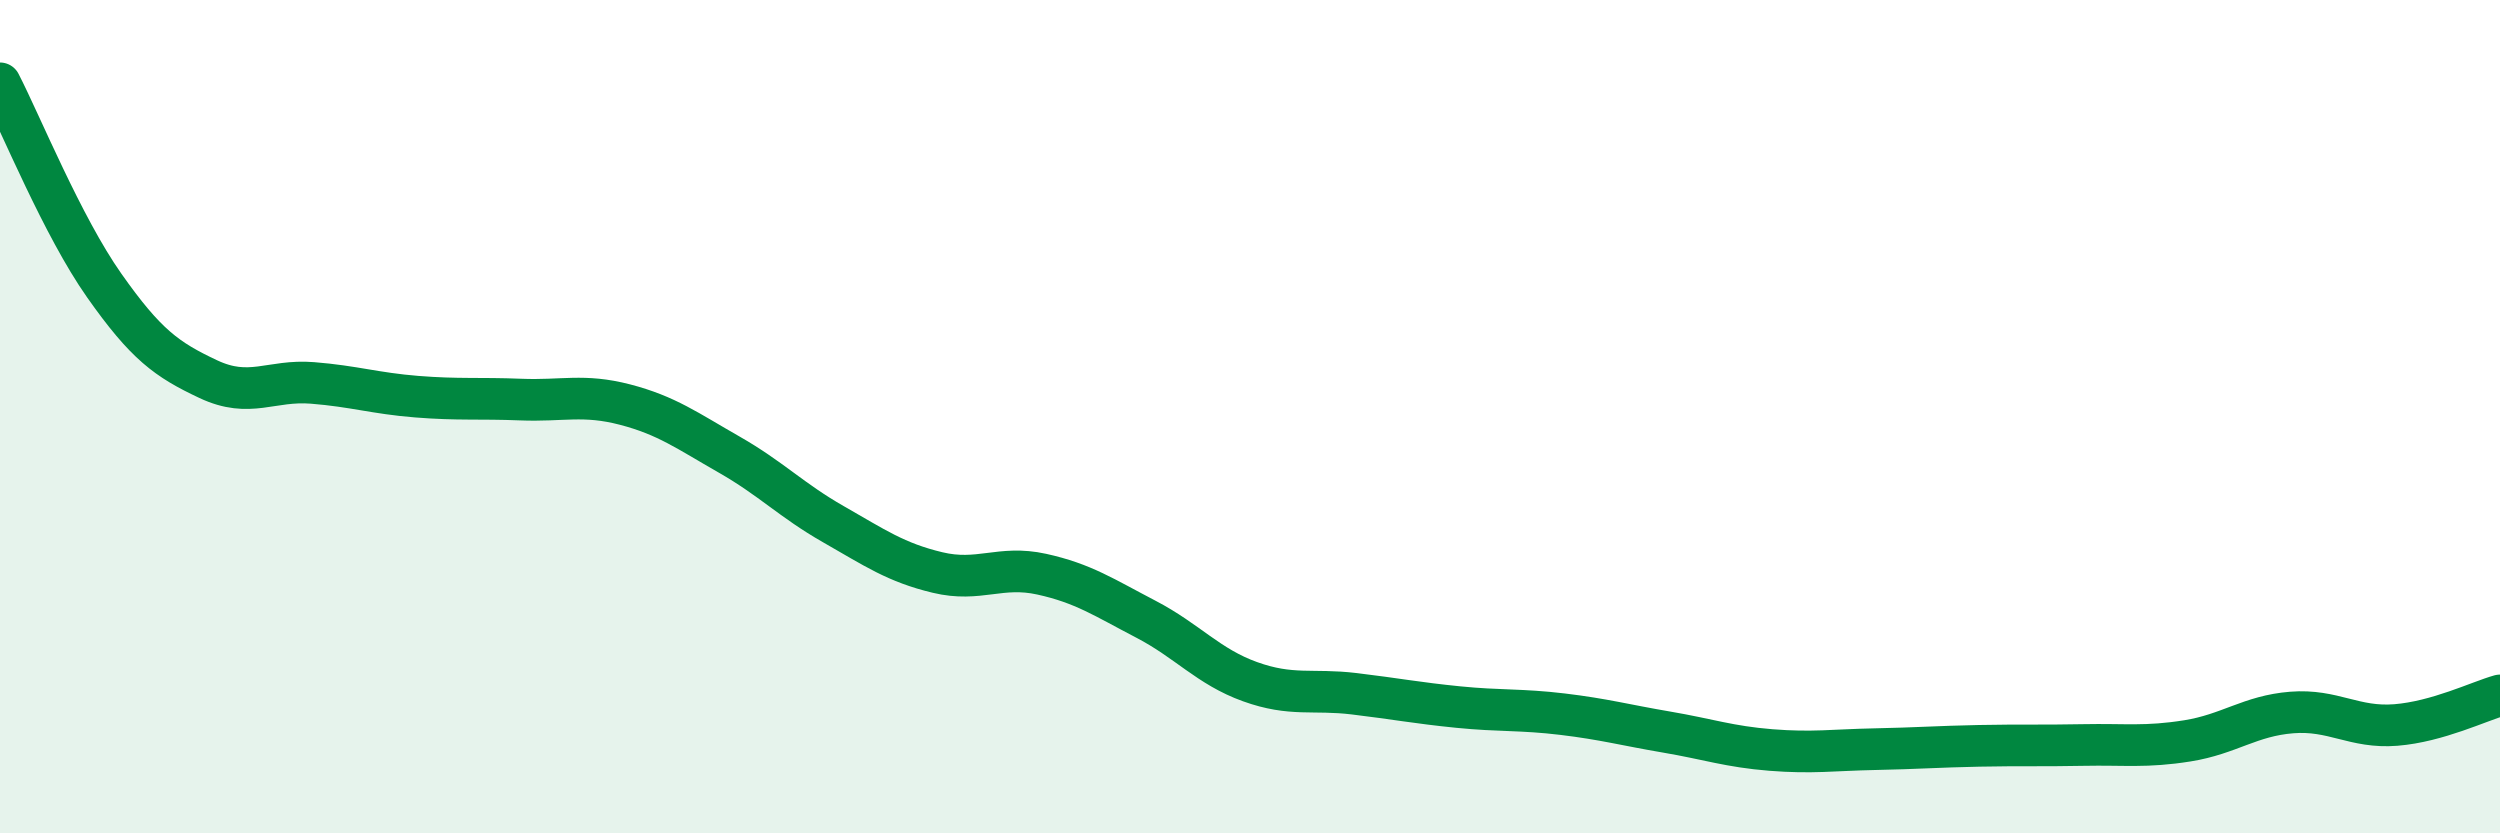
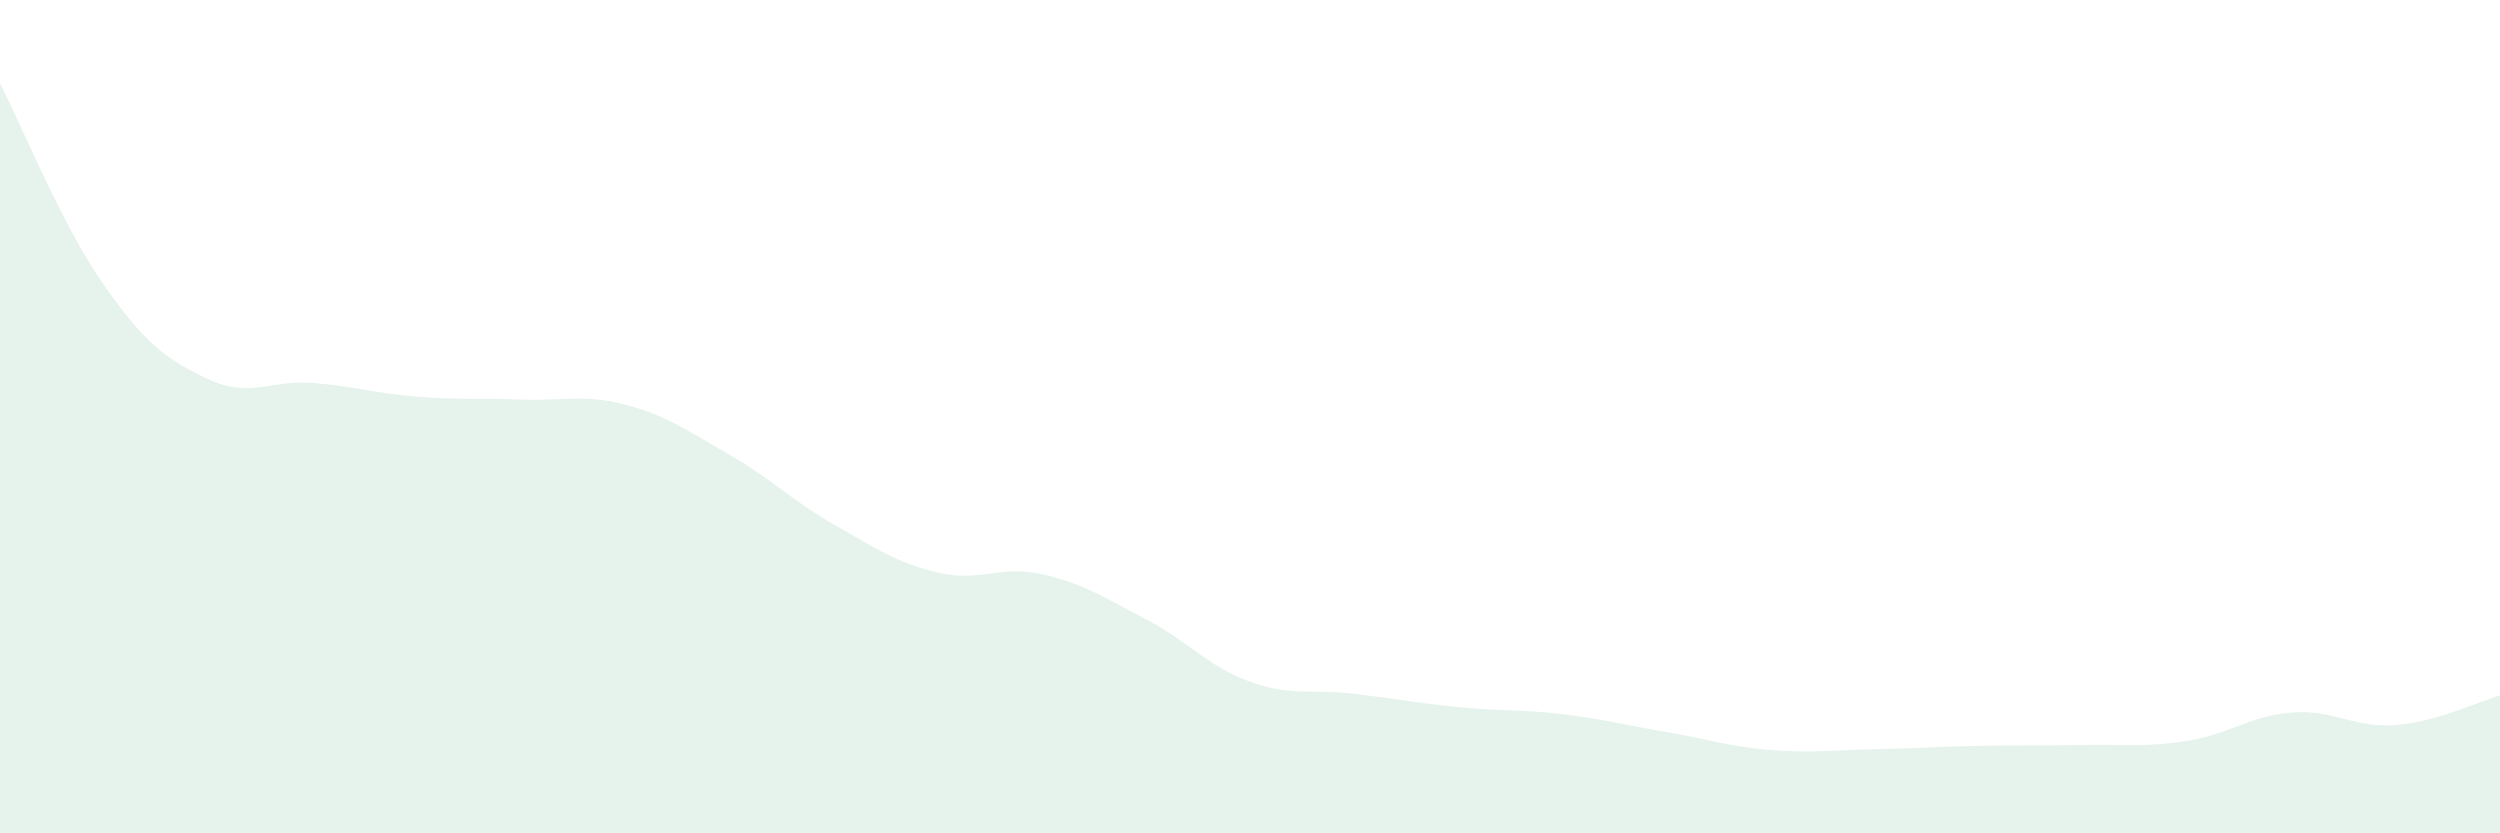
<svg xmlns="http://www.w3.org/2000/svg" width="60" height="20" viewBox="0 0 60 20">
  <path d="M 0,2 C 0.5,2.97 1.5,5.43 2.5,6.85 C 3.5,8.27 4,8.63 5,9.1 C 6,9.57 6.5,9.11 7.5,9.19 C 8.5,9.27 9,9.44 10,9.52 C 11,9.6 11.5,9.55 12.5,9.59 C 13.5,9.63 14,9.45 15,9.71 C 16,9.97 16.5,10.34 17.5,10.91 C 18.5,11.48 19,12.01 20,12.58 C 21,13.15 21.5,13.5 22.5,13.74 C 23.5,13.98 24,13.56 25,13.78 C 26,14 26.5,14.34 27.5,14.86 C 28.5,15.38 29,16 30,16.36 C 31,16.72 31.5,16.53 32.5,16.65 C 33.5,16.77 34,16.87 35,16.97 C 36,17.07 36.5,17.02 37.5,17.14 C 38.5,17.26 39,17.4 40,17.57 C 41,17.74 41.5,17.92 42.5,18 C 43.5,18.08 44,18 45,17.98 C 46,17.96 46.5,17.92 47.5,17.9 C 48.5,17.88 49,17.9 50,17.88 C 51,17.86 51.5,17.94 52.5,17.78 C 53.5,17.62 54,17.18 55,17.1 C 56,17.02 56.5,17.48 57.5,17.4 C 58.5,17.32 59.5,16.83 60,16.69L60 20L0 20Z" fill="#008740" opacity="0.1" stroke-linecap="round" stroke-linejoin="round" />
-   <path d="M 0,2 C 0.5,2.97 1.5,5.43 2.5,6.85 C 3.5,8.27 4,8.63 5,9.1 C 6,9.57 6.5,9.11 7.5,9.19 C 8.5,9.27 9,9.44 10,9.52 C 11,9.6 11.5,9.55 12.5,9.59 C 13.5,9.63 14,9.45 15,9.71 C 16,9.97 16.5,10.34 17.5,10.91 C 18.5,11.48 19,12.01 20,12.58 C 21,13.15 21.5,13.5 22.5,13.74 C 23.5,13.98 24,13.56 25,13.78 C 26,14 26.5,14.34 27.5,14.86 C 28.5,15.38 29,16 30,16.36 C 31,16.72 31.5,16.53 32.5,16.65 C 33.5,16.77 34,16.87 35,16.97 C 36,17.07 36.5,17.02 37.5,17.14 C 38.5,17.26 39,17.4 40,17.57 C 41,17.74 41.5,17.92 42.5,18 C 43.5,18.08 44,18 45,17.98 C 46,17.96 46.5,17.92 47.5,17.9 C 48.5,17.88 49,17.9 50,17.88 C 51,17.86 51.5,17.94 52.5,17.78 C 53.5,17.62 54,17.18 55,17.1 C 56,17.02 56.5,17.48 57.5,17.4 C 58.5,17.32 59.5,16.83 60,16.69" stroke="#008740" stroke-width="1" fill="none" stroke-linecap="round" stroke-linejoin="round" />
</svg>